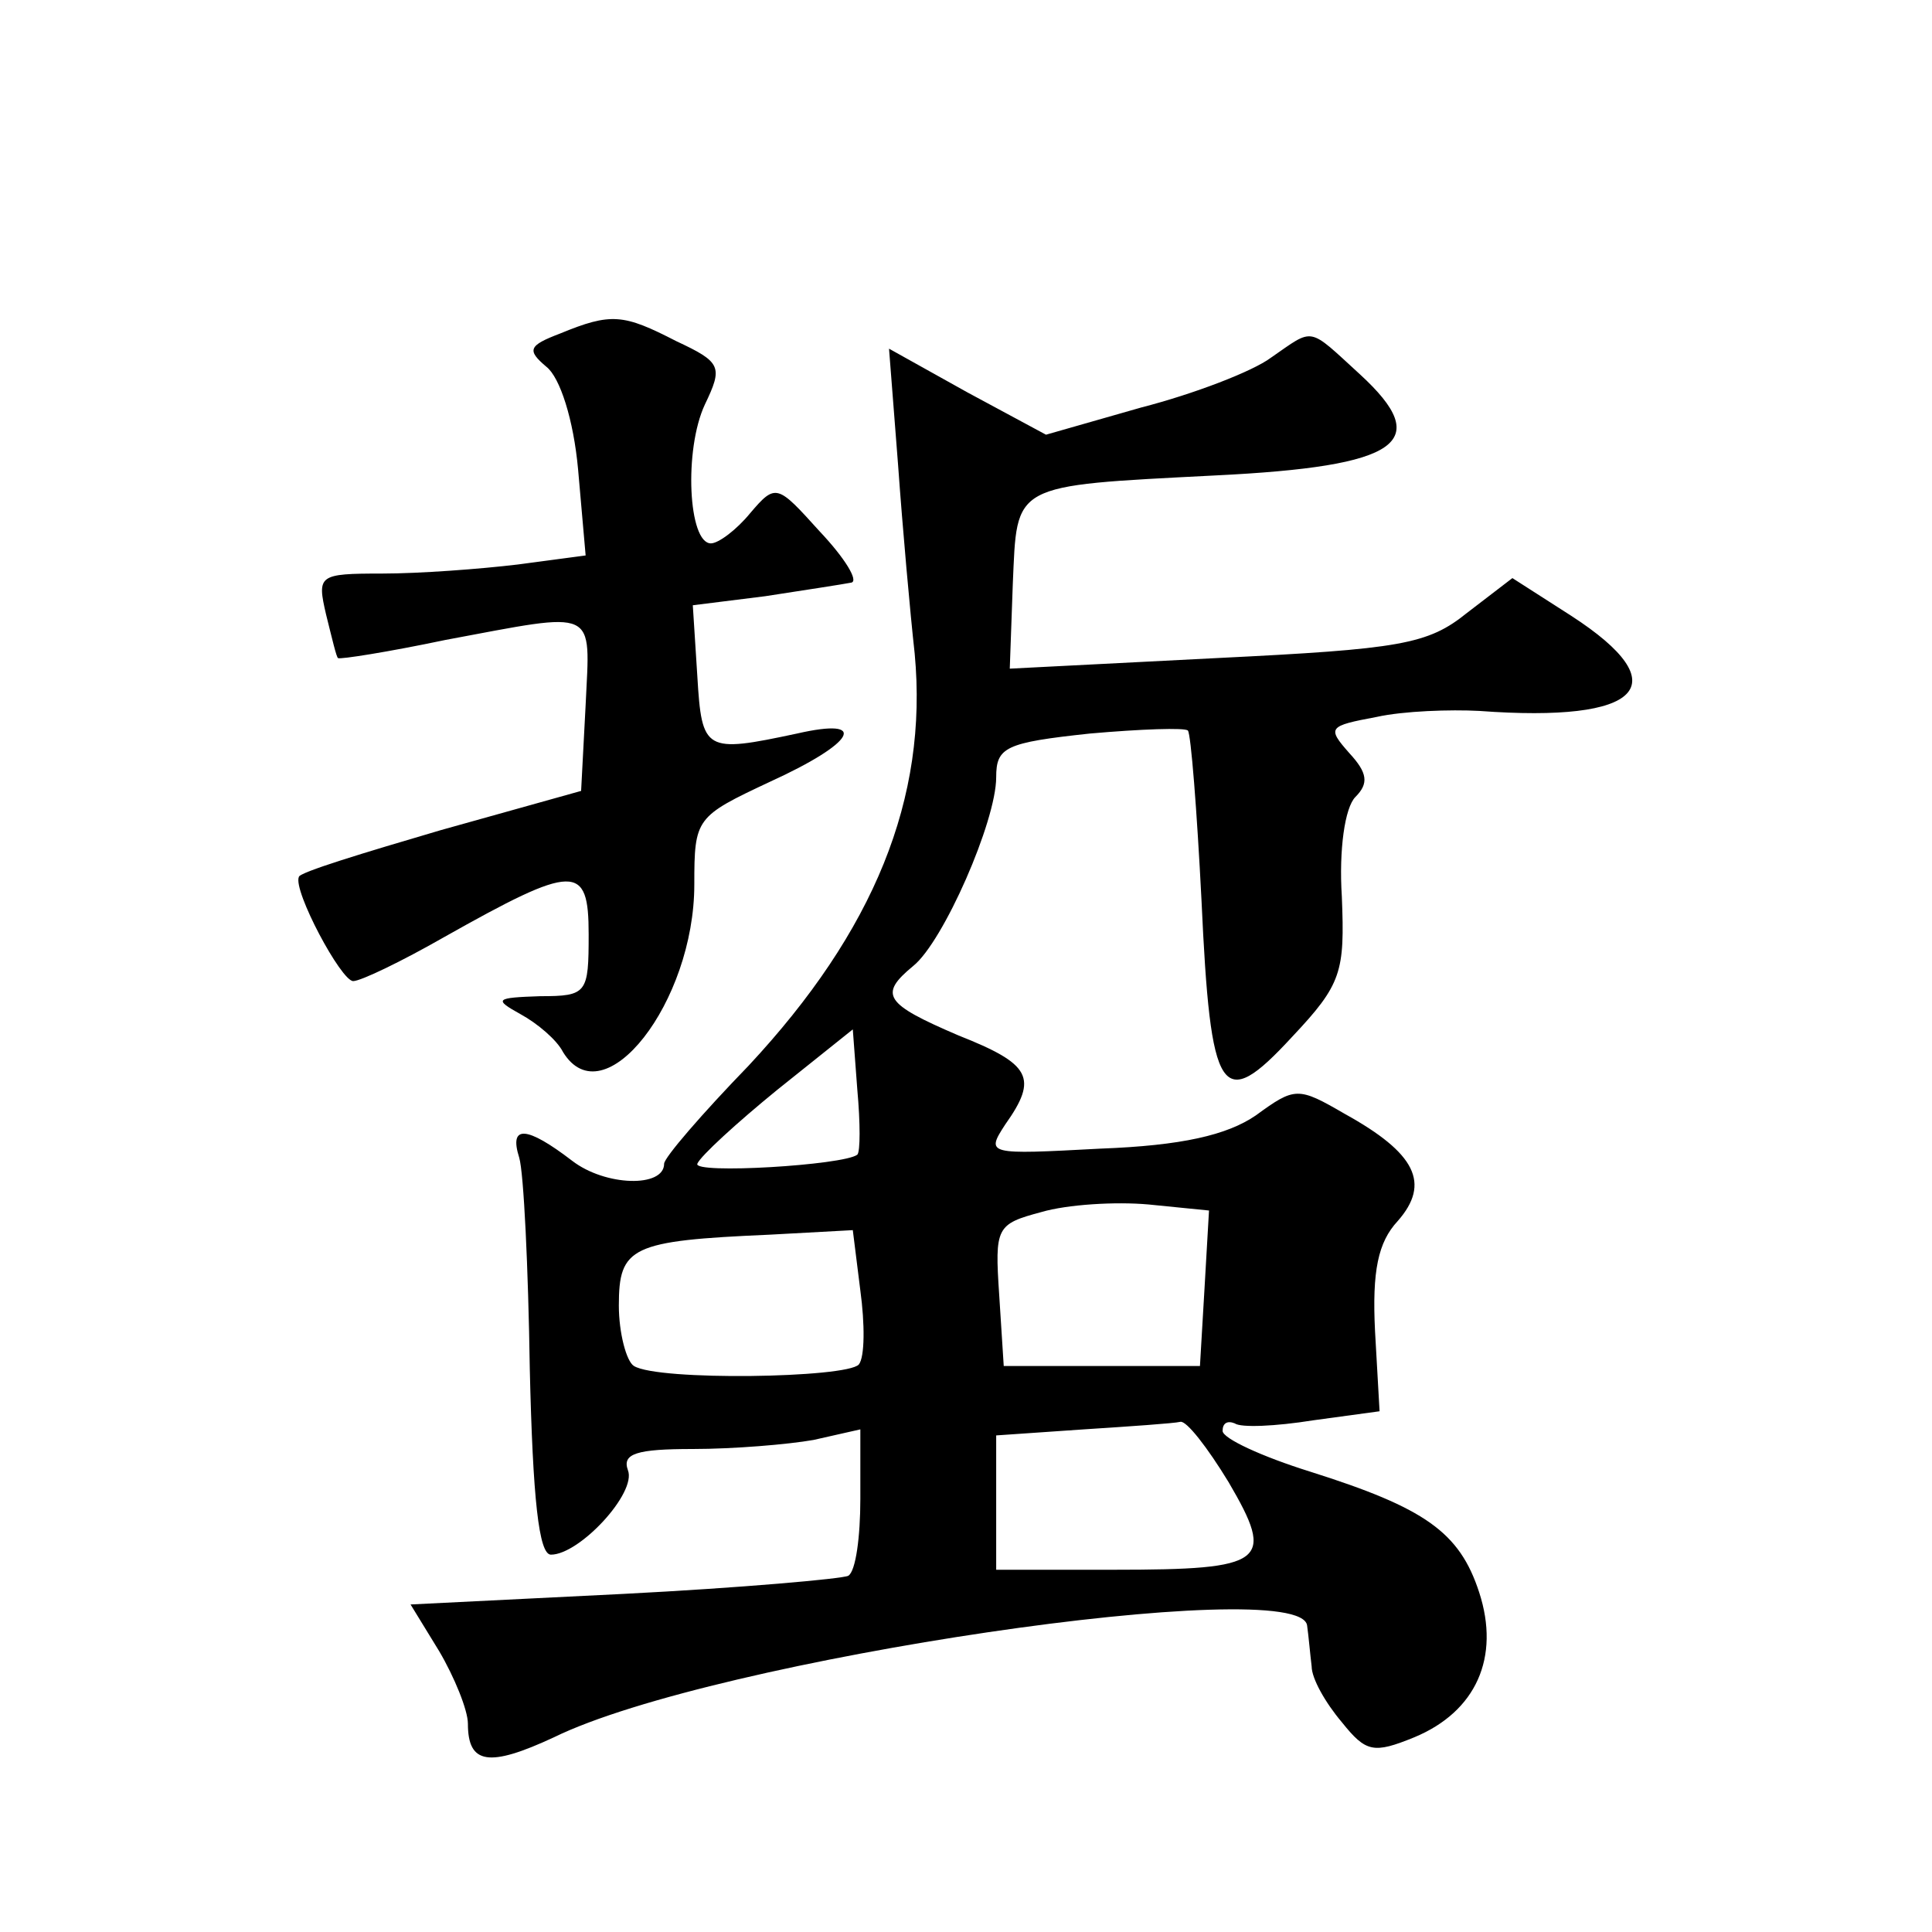
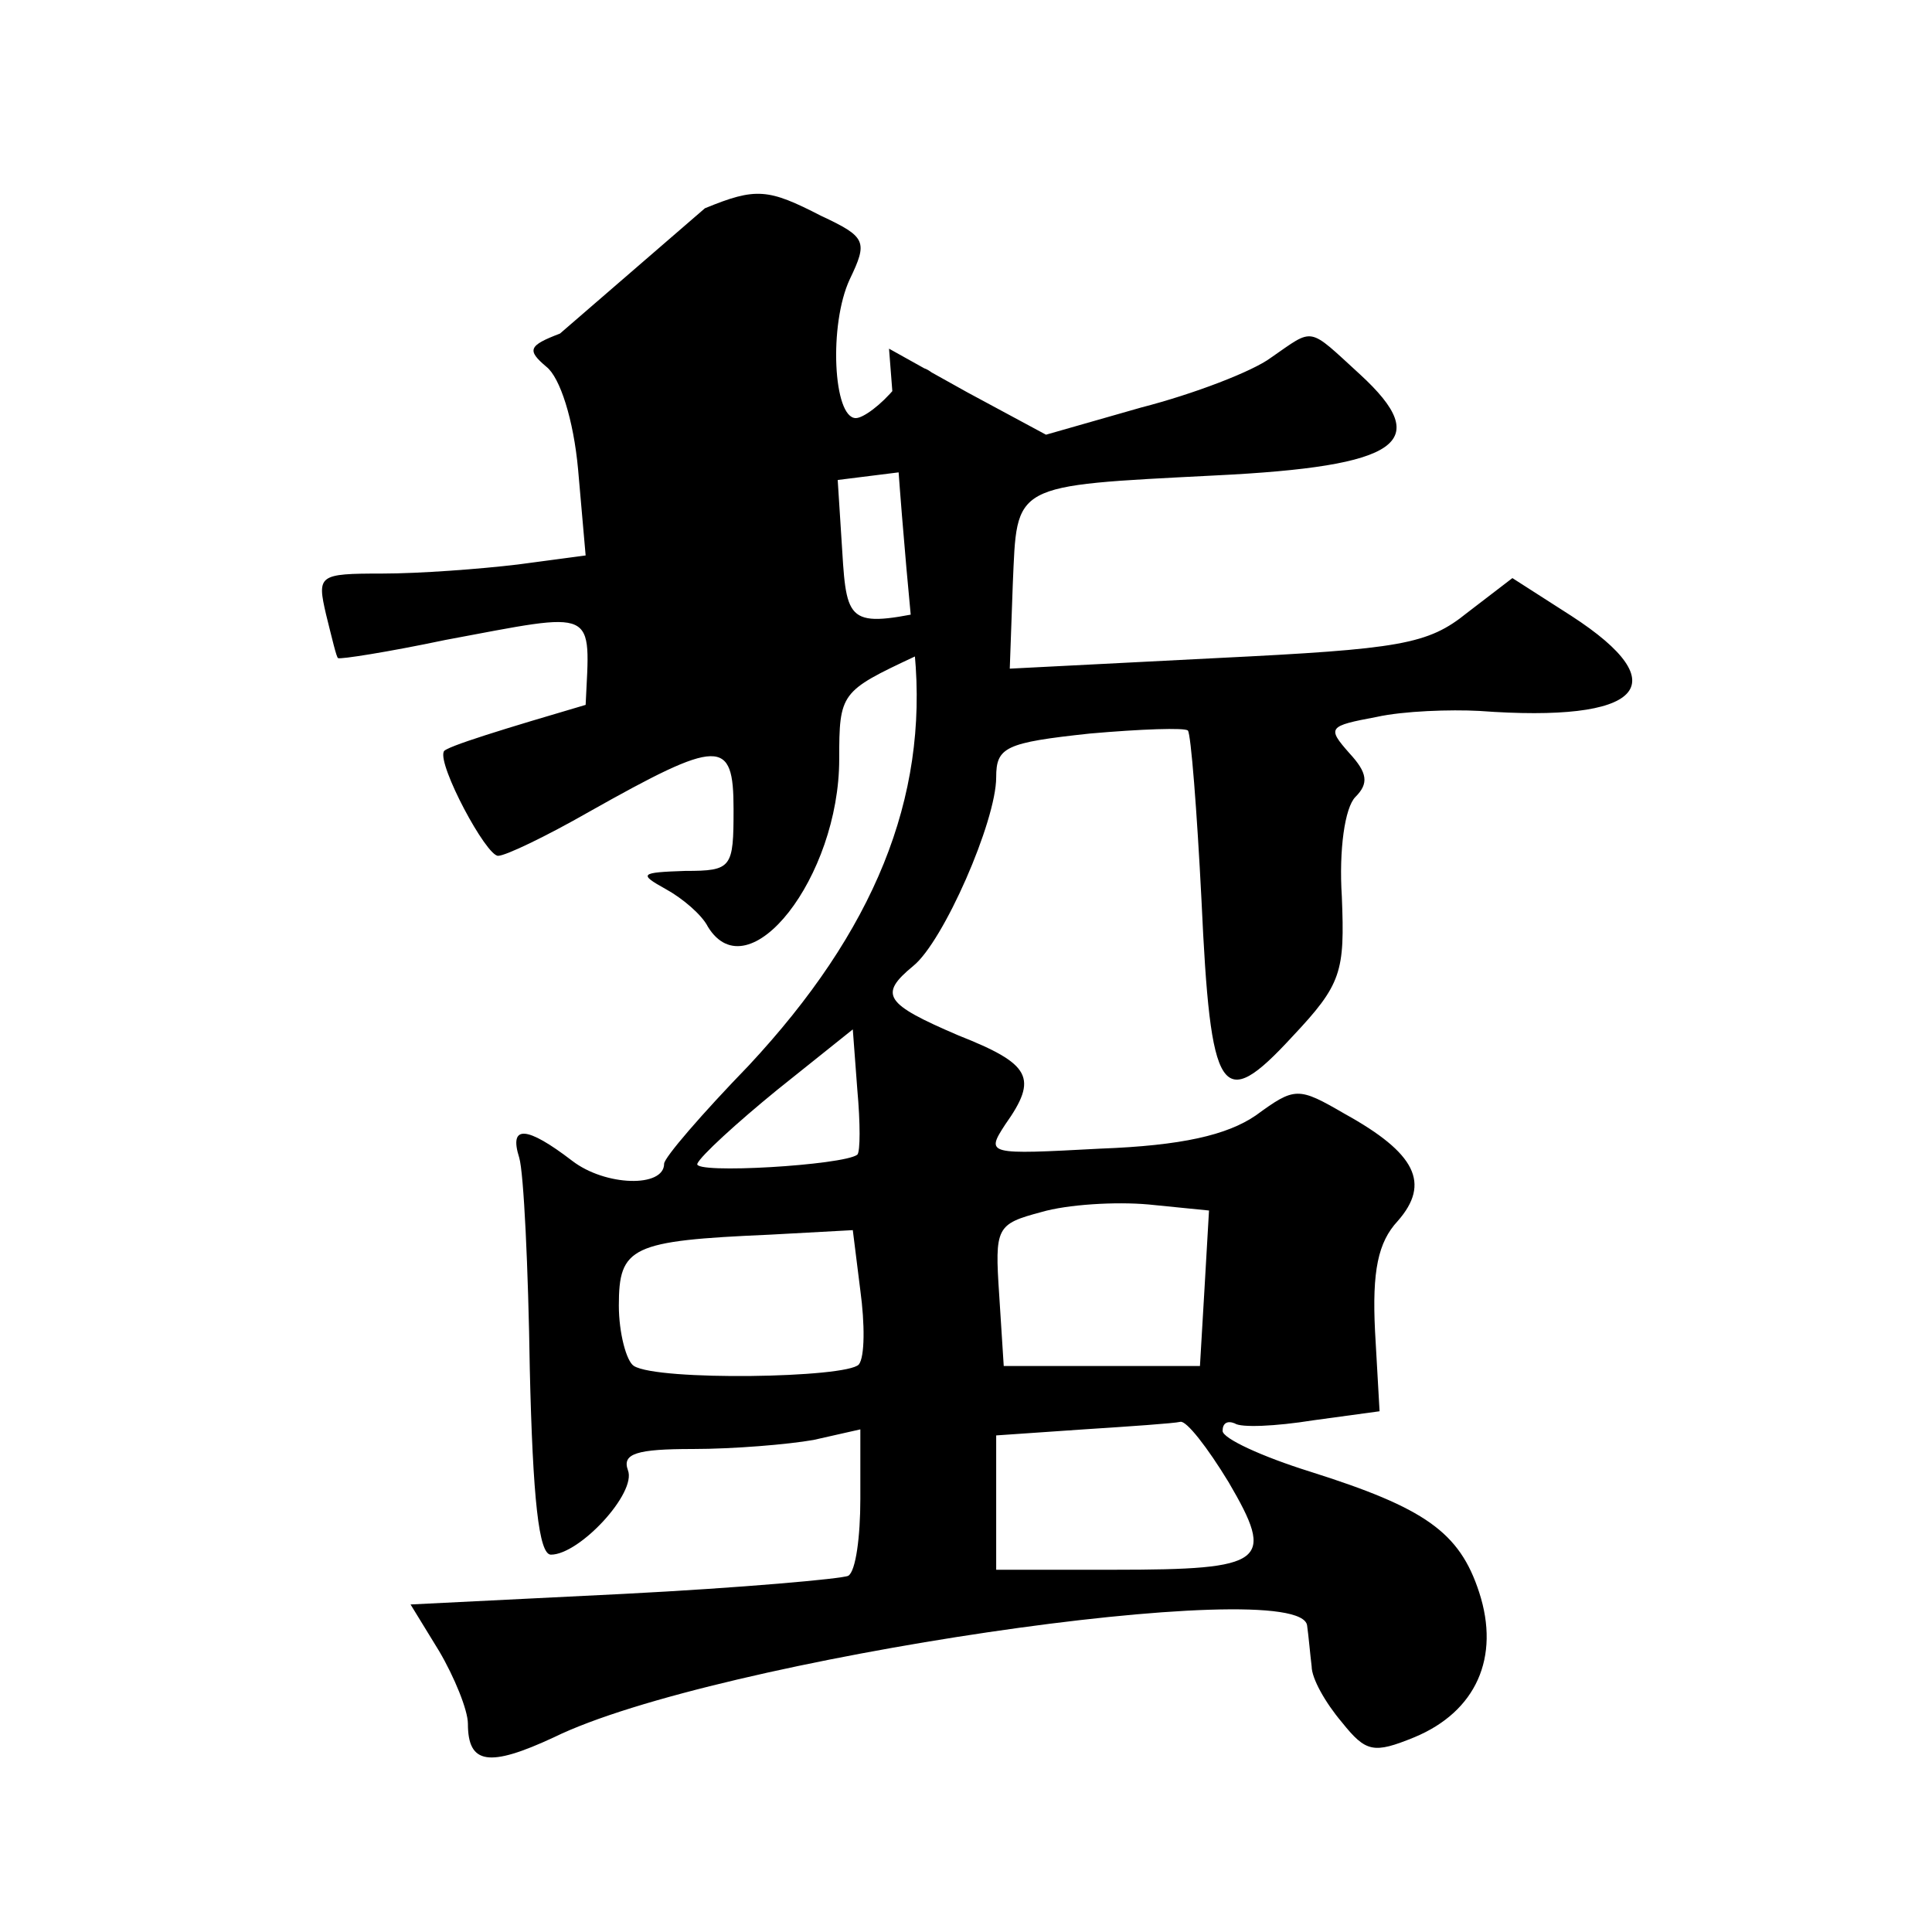
<svg xmlns="http://www.w3.org/2000/svg" version="1.0" width="128pt" height="128pt" viewBox="0 0 128 128" preserveAspectRatio="xMidYMid meet">
  <g transform="translate(0,128) scale(0.1,-0.1)" fill="#0" stroke="none">
-     <path d="M371 1059 c-21 -8 -22 -11 -9 -22 9 -7 18 -35 21 -68 l5 -57 -45 -6 c-25 -3 -65 -6 -90 -6 -42 0 -43 -1 -37 -27 4 -16 7 -29 8 -29 1 -1 33 4 71 12 102 19 96 22 93 -43 l-3 -57 -93 -26 c-51 -15 -94 -28 -94 -31 -4 -9 28 -69 36 -69 5 0 32 13 60 29 87 49 96 49 96 2 0 -39 -1 -41 -32 -41 -30 -1 -31 -2 -13 -12 11 -6 24 -17 28 -25 27 -44 87 33 87 111 0 44 1 45 50 68 57 26 66 43 18 32 -61 -13 -63 -12 -66 38 l-3 47 48 6 c26 4 52 8 57 9 5 1 -4 16 -21 34 -28 31 -29 32 -46 12 -9 -11 -21 -20 -26 -20 -15 0 -18 62 -4 92 12 25 11 28 -19 42 -35 18 -43 19 -77 5z M842 1043 c-12 -9 -51 -24 -86 -33 l-63 -18 -52 28 -52 29 6 -77 c3 -42 8 -98 11 -125 9 -96 -27 -184 -110 -273 -31 -32 -56 -61 -56 -65 0 -16 -39 -15 -61 2 -30 23 -42 24 -35 2 3 -10 6 -73 7 -140 2 -86 6 -123 14 -123 19 0 57 41 51 56 -4 11 6 14 43 14 27 0 63 3 80 6 l31 7 0 -46 c0 -25 -3 -48 -8 -51 -4 -2 -71 -8 -149 -12 l-141 -7 19 -31 c10 -17 19 -39 19 -48 0 -27 14 -29 57 -9 106 52 495 109 499 74 1 -7 2 -19 3 -27 0 -8 9 -24 20 -37 16 -20 21 -21 48 -10 41 17 57 53 43 96 -13 40 -36 56 -112 80 -32 10 -58 22 -58 27 0 5 3 7 8 5 4 -3 27 -2 52 2 l44 6 -3 53 c-2 40 2 59 15 73 22 25 12 45 -35 71 -31 18 -33 18 -59 -1 -19 -13 -49 -20 -103 -22 -75 -4 -76 -4 -63 16 22 31 17 40 -31 59 -49 21 -53 27 -30 46 20 16 55 96 55 125 0 20 6 23 62 29 34 3 63 4 65 2 2 -2 6 -53 9 -112 6 -131 13 -142 60 -91 33 35 35 43 33 93 -2 31 2 59 9 66 9 9 8 16 -4 29 -15 17 -14 18 18 24 18 4 49 5 68 4 108 -8 132 17 61 63 l-39 25 -30 -23 c-26 -21 -44 -24 -166 -30 l-137 -7 2 56 c3 67 -2 65 134 72 123 6 145 22 96 67 -35 32 -30 31 -59 11z m-274 -528 c-9 -7 -109 -13 -106 -6 2 5 26 27 53 49 l50 40 3 -40 c2 -22 2 -41 0 -43z m230 -89 l-3 -51 -65 0 -65 0 -3 47 c-3 45 -2 47 28 55 17 5 49 7 71 5 l40 -4 -3 -52z m-229 -50 c-8 -9 -133 -11 -149 -1 -5 3 -10 22 -10 40 0 39 8 43 100 47 l55 3 5 -40 c3 -22 3 -44 -1 -49z m245 -78 c31 -53 25 -58 -76 -58 l-78 0 0 45 0 44 58 4 c31 2 60 4 64 5 4 1 18 -17 32 -40z" />
+     <path d="M371 1059 c-21 -8 -22 -11 -9 -22 9 -7 18 -35 21 -68 l5 -57 -45 -6 c-25 -3 -65 -6 -90 -6 -42 0 -43 -1 -37 -27 4 -16 7 -29 8 -29 1 -1 33 4 71 12 102 19 96 22 93 -43 c-51 -15 -94 -28 -94 -31 -4 -9 28 -69 36 -69 5 0 32 13 60 29 87 49 96 49 96 2 0 -39 -1 -41 -32 -41 -30 -1 -31 -2 -13 -12 11 -6 24 -17 28 -25 27 -44 87 33 87 111 0 44 1 45 50 68 57 26 66 43 18 32 -61 -13 -63 -12 -66 38 l-3 47 48 6 c26 4 52 8 57 9 5 1 -4 16 -21 34 -28 31 -29 32 -46 12 -9 -11 -21 -20 -26 -20 -15 0 -18 62 -4 92 12 25 11 28 -19 42 -35 18 -43 19 -77 5z M842 1043 c-12 -9 -51 -24 -86 -33 l-63 -18 -52 28 -52 29 6 -77 c3 -42 8 -98 11 -125 9 -96 -27 -184 -110 -273 -31 -32 -56 -61 -56 -65 0 -16 -39 -15 -61 2 -30 23 -42 24 -35 2 3 -10 6 -73 7 -140 2 -86 6 -123 14 -123 19 0 57 41 51 56 -4 11 6 14 43 14 27 0 63 3 80 6 l31 7 0 -46 c0 -25 -3 -48 -8 -51 -4 -2 -71 -8 -149 -12 l-141 -7 19 -31 c10 -17 19 -39 19 -48 0 -27 14 -29 57 -9 106 52 495 109 499 74 1 -7 2 -19 3 -27 0 -8 9 -24 20 -37 16 -20 21 -21 48 -10 41 17 57 53 43 96 -13 40 -36 56 -112 80 -32 10 -58 22 -58 27 0 5 3 7 8 5 4 -3 27 -2 52 2 l44 6 -3 53 c-2 40 2 59 15 73 22 25 12 45 -35 71 -31 18 -33 18 -59 -1 -19 -13 -49 -20 -103 -22 -75 -4 -76 -4 -63 16 22 31 17 40 -31 59 -49 21 -53 27 -30 46 20 16 55 96 55 125 0 20 6 23 62 29 34 3 63 4 65 2 2 -2 6 -53 9 -112 6 -131 13 -142 60 -91 33 35 35 43 33 93 -2 31 2 59 9 66 9 9 8 16 -4 29 -15 17 -14 18 18 24 18 4 49 5 68 4 108 -8 132 17 61 63 l-39 25 -30 -23 c-26 -21 -44 -24 -166 -30 l-137 -7 2 56 c3 67 -2 65 134 72 123 6 145 22 96 67 -35 32 -30 31 -59 11z m-274 -528 c-9 -7 -109 -13 -106 -6 2 5 26 27 53 49 l50 40 3 -40 c2 -22 2 -41 0 -43z m230 -89 l-3 -51 -65 0 -65 0 -3 47 c-3 45 -2 47 28 55 17 5 49 7 71 5 l40 -4 -3 -52z m-229 -50 c-8 -9 -133 -11 -149 -1 -5 3 -10 22 -10 40 0 39 8 43 100 47 l55 3 5 -40 c3 -22 3 -44 -1 -49z m245 -78 c31 -53 25 -58 -76 -58 l-78 0 0 45 0 44 58 4 c31 2 60 4 64 5 4 1 18 -17 32 -40z" />
  </g>
</svg>